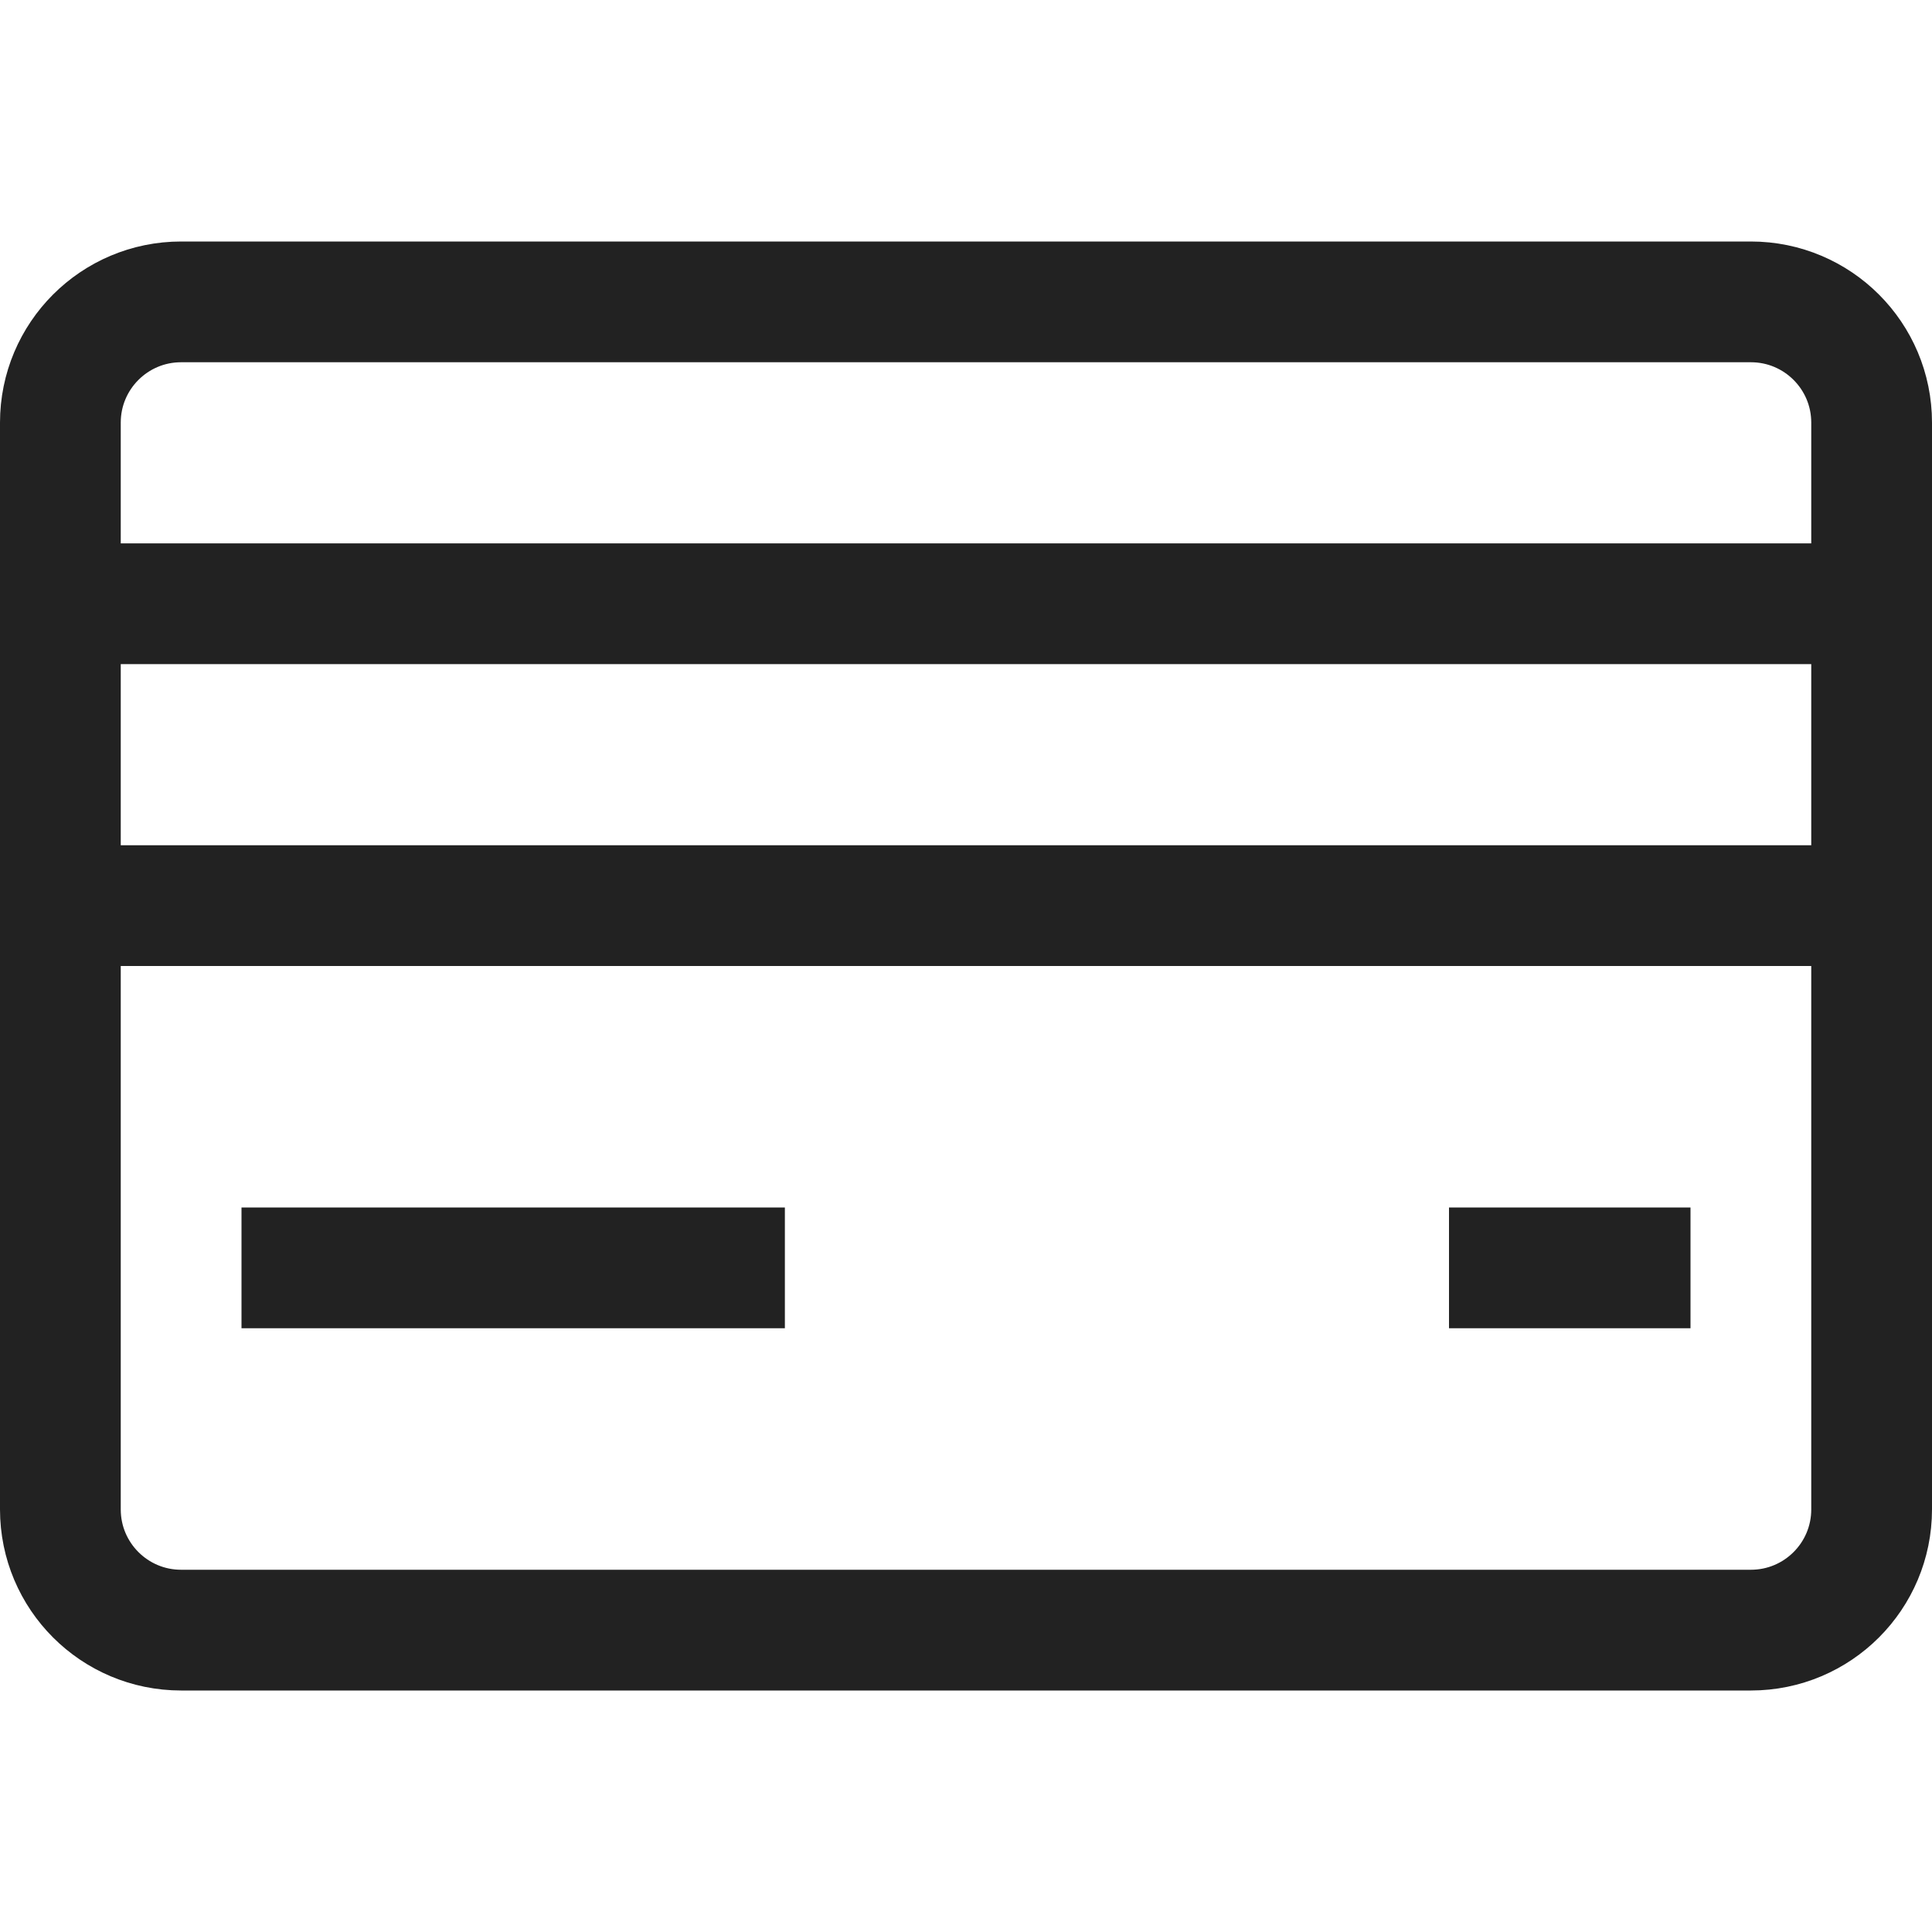
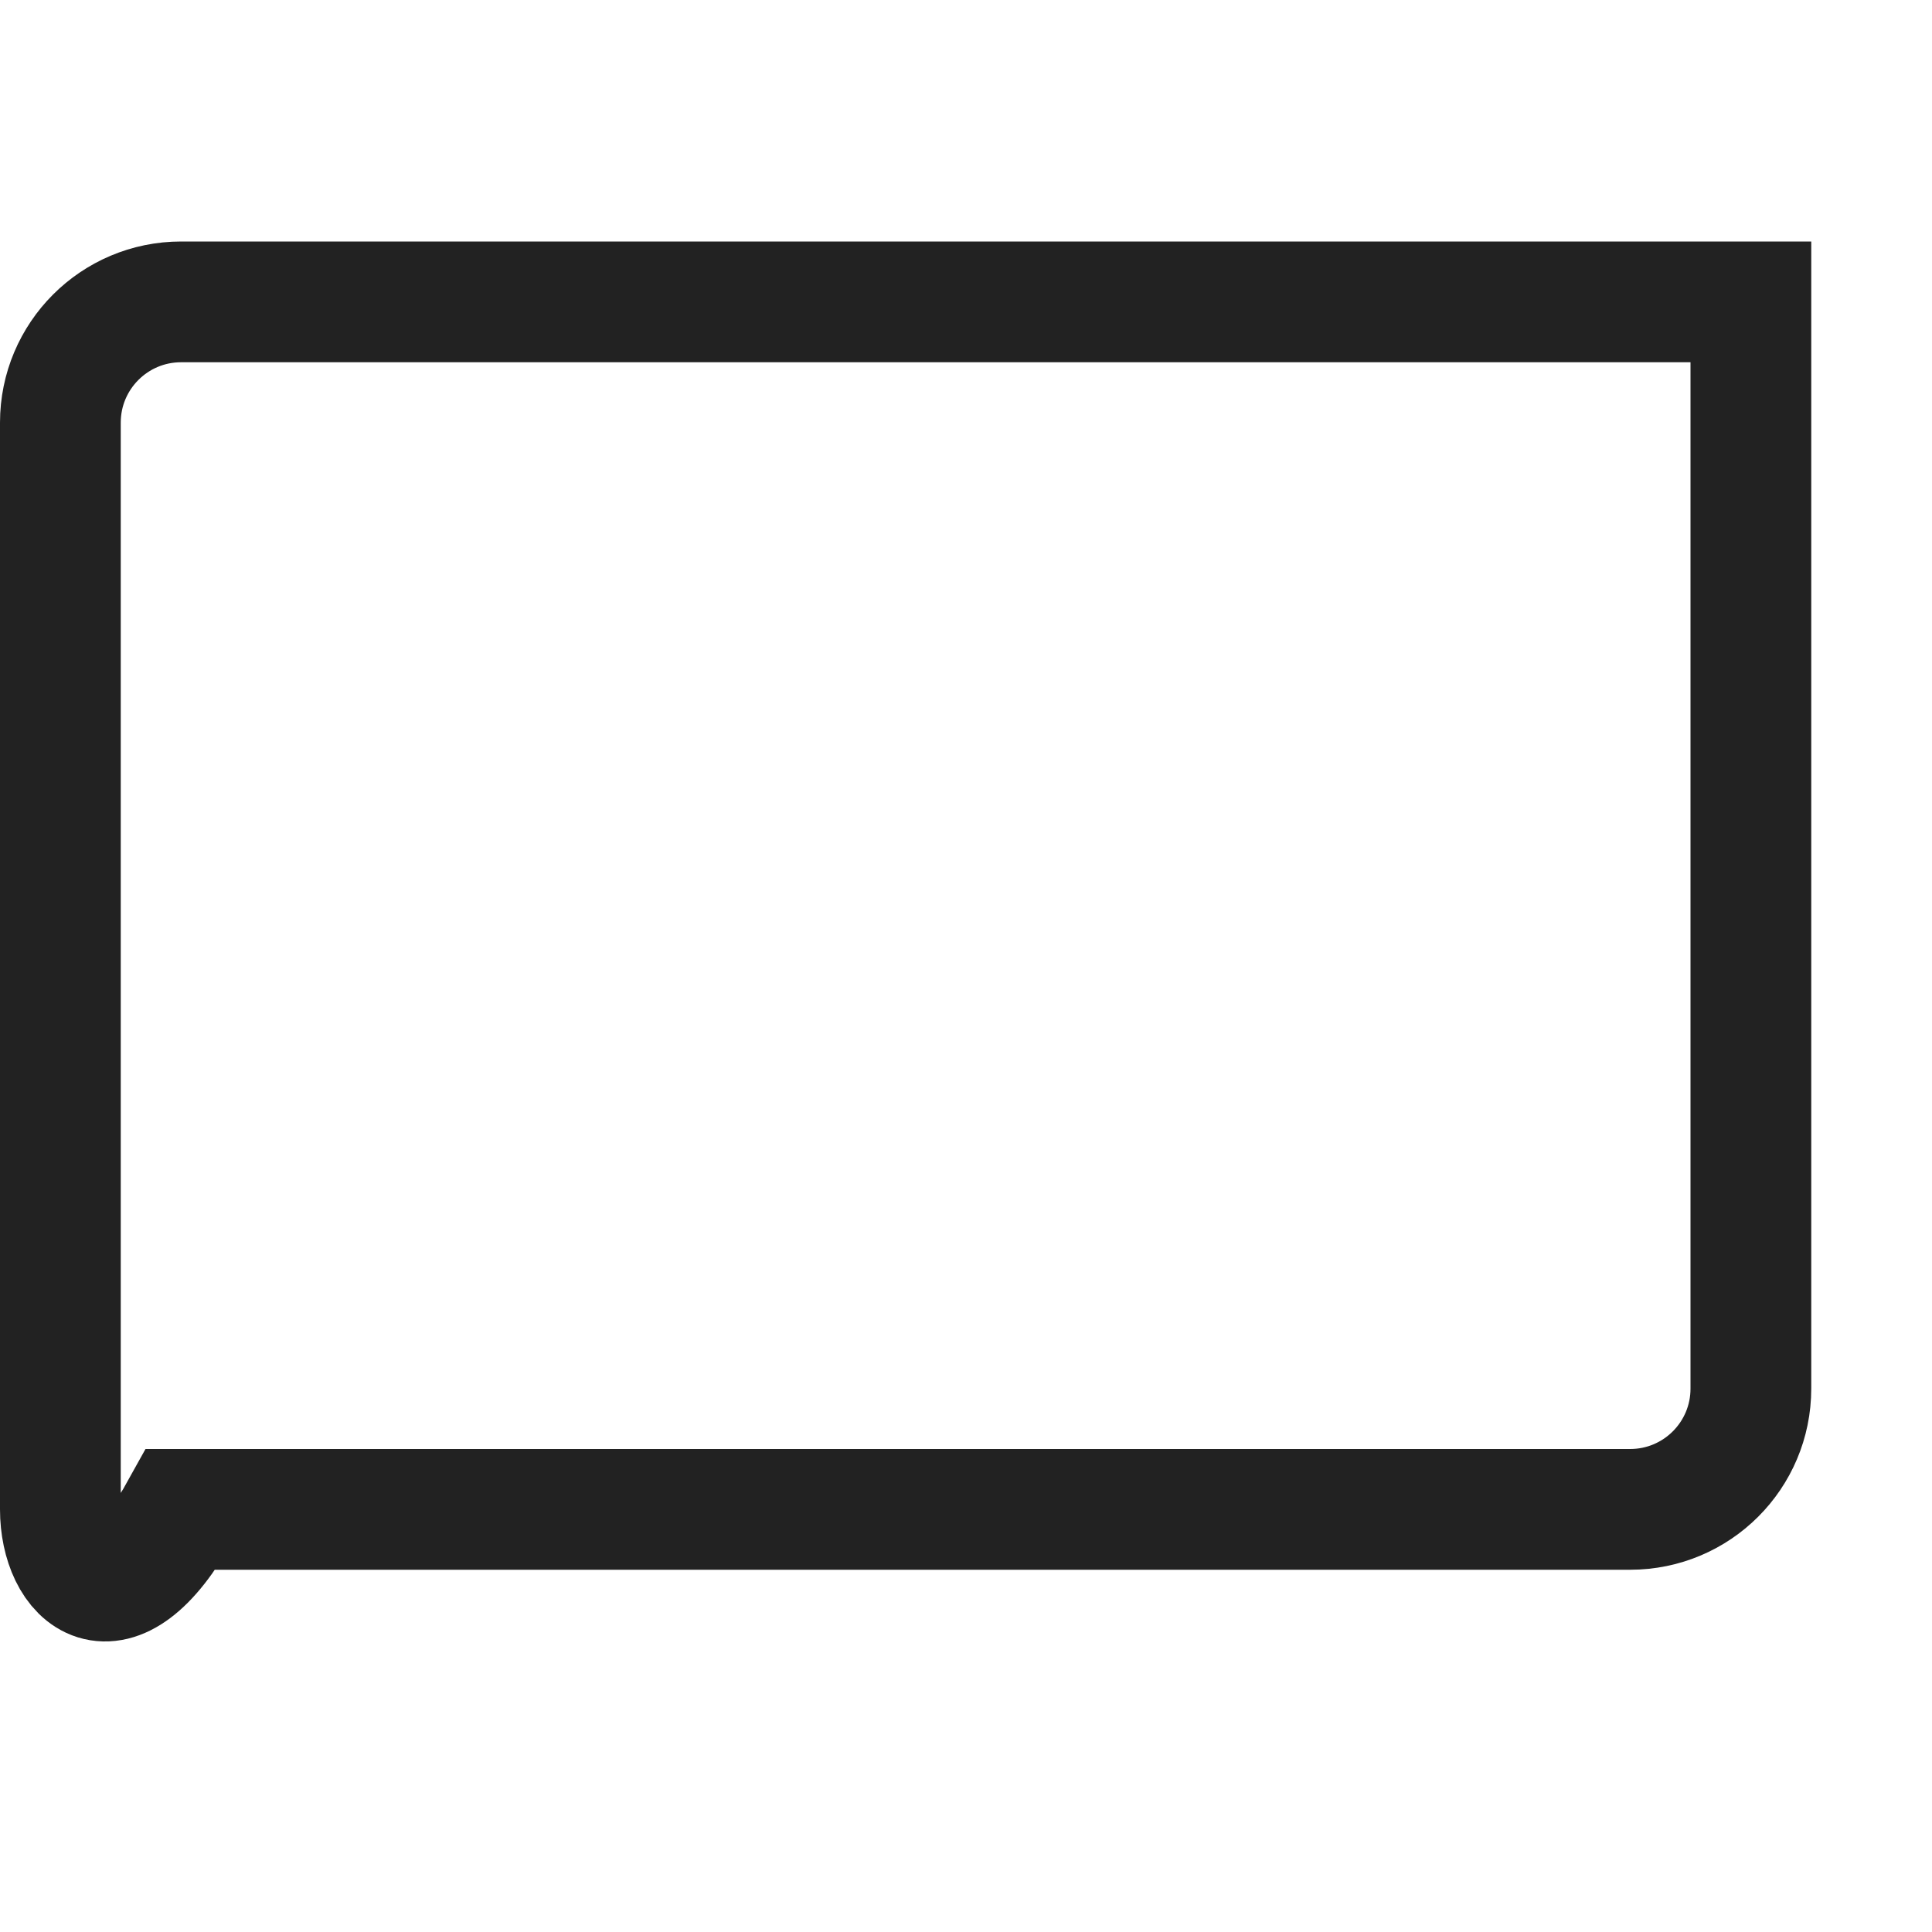
<svg xmlns="http://www.w3.org/2000/svg" width="32" height="32" viewBox="0 0 32 32">
  <g class="nc-icon-wrapper" stroke-linecap="square" stroke-linejoin="miter" stroke-width="2" fill="#222222" stroke="#222222">
-     <line data-color="color-2" fill="none" stroke-miterlimit="10" x1="1" y1="10" x2="31" y2="10" />
-     <line data-color="color-2" fill="none" stroke-miterlimit="10" x1="1" y1="15" x2="31" y2="15" />
-     <line data-color="color-2" fill="none" stroke-miterlimit="10" x1="5" y1="21" x2="12" y2="21" />
-     <line data-color="color-2" fill="none" stroke-miterlimit="10" x1="25" y1="21" x2="27" y2="21" />
-     <path fill="none" stroke="#222222" stroke-miterlimit="10" d="M1,25V7 c0-1.105,0.895-2,2-2h26c1.105,0,2,0.895,2,2v18c0,1.105-0.895,2-2,2H3C1.895,27,1,26.105,1,25z" />
+     <path fill="none" stroke="#222222" stroke-miterlimit="10" d="M1,25V7 c0-1.105,0.895-2,2-2h26v18c0,1.105-0.895,2-2,2H3C1.895,27,1,26.105,1,25z" />
  </g>
</svg>